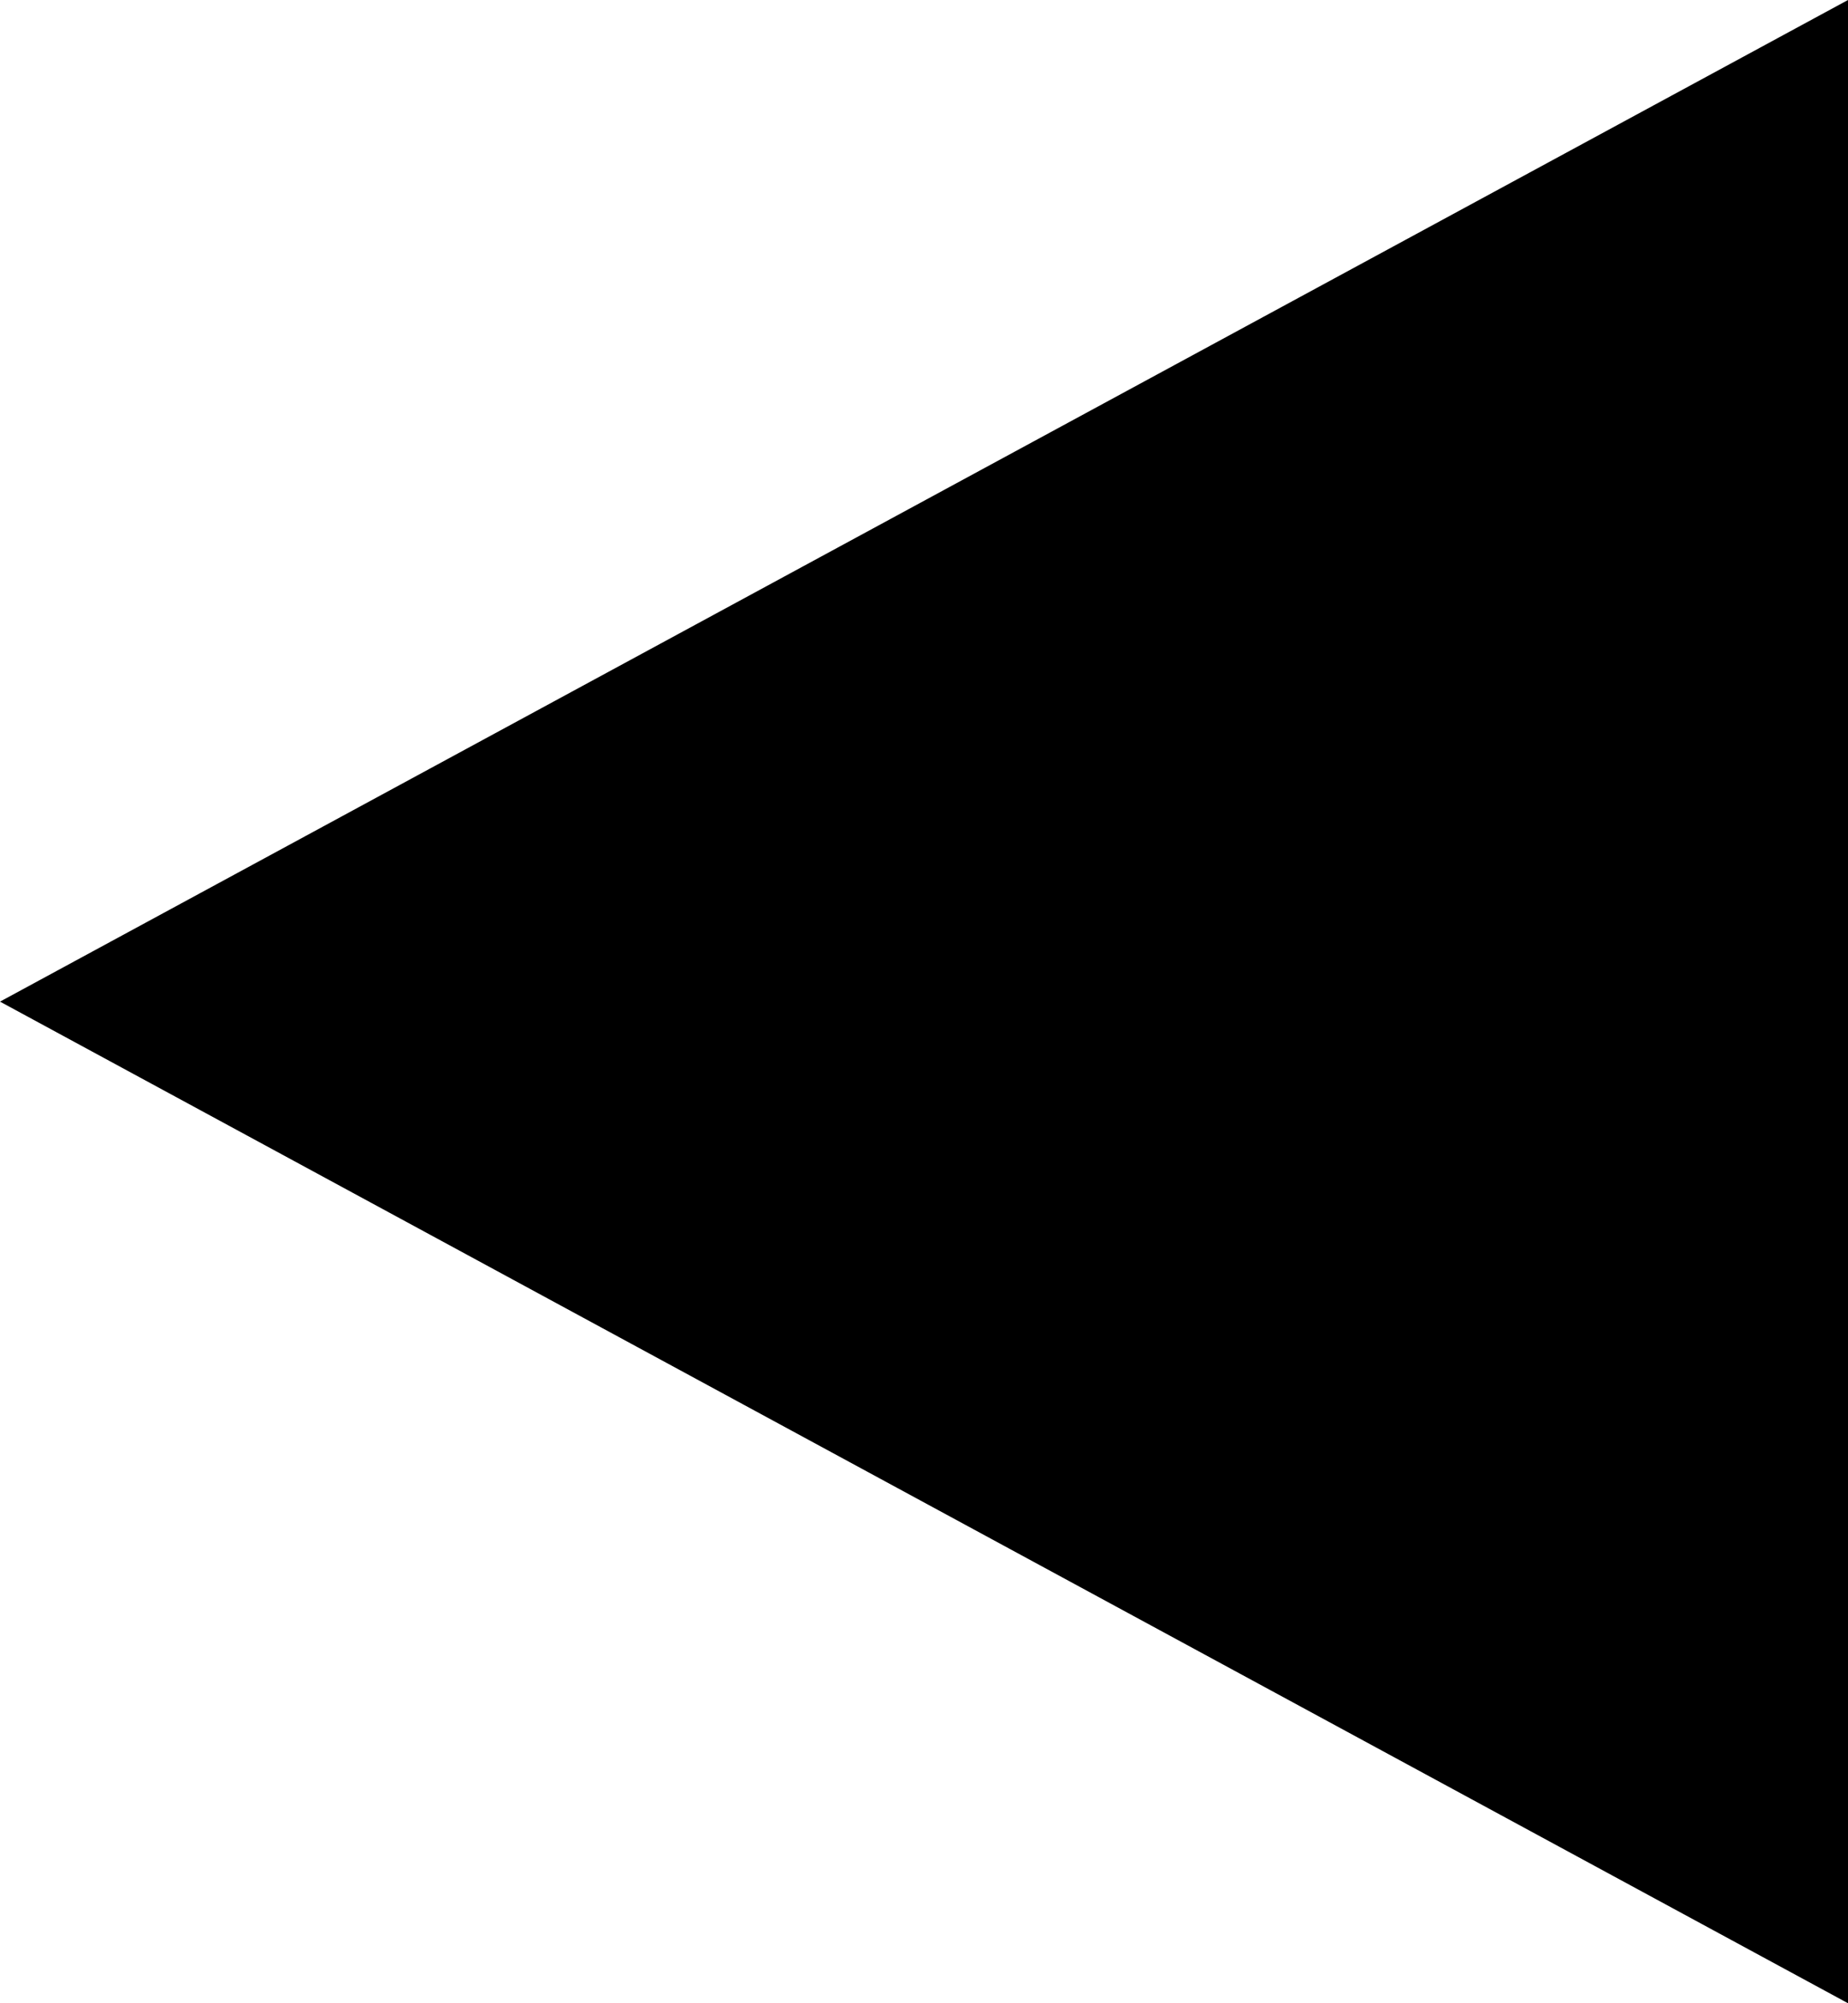
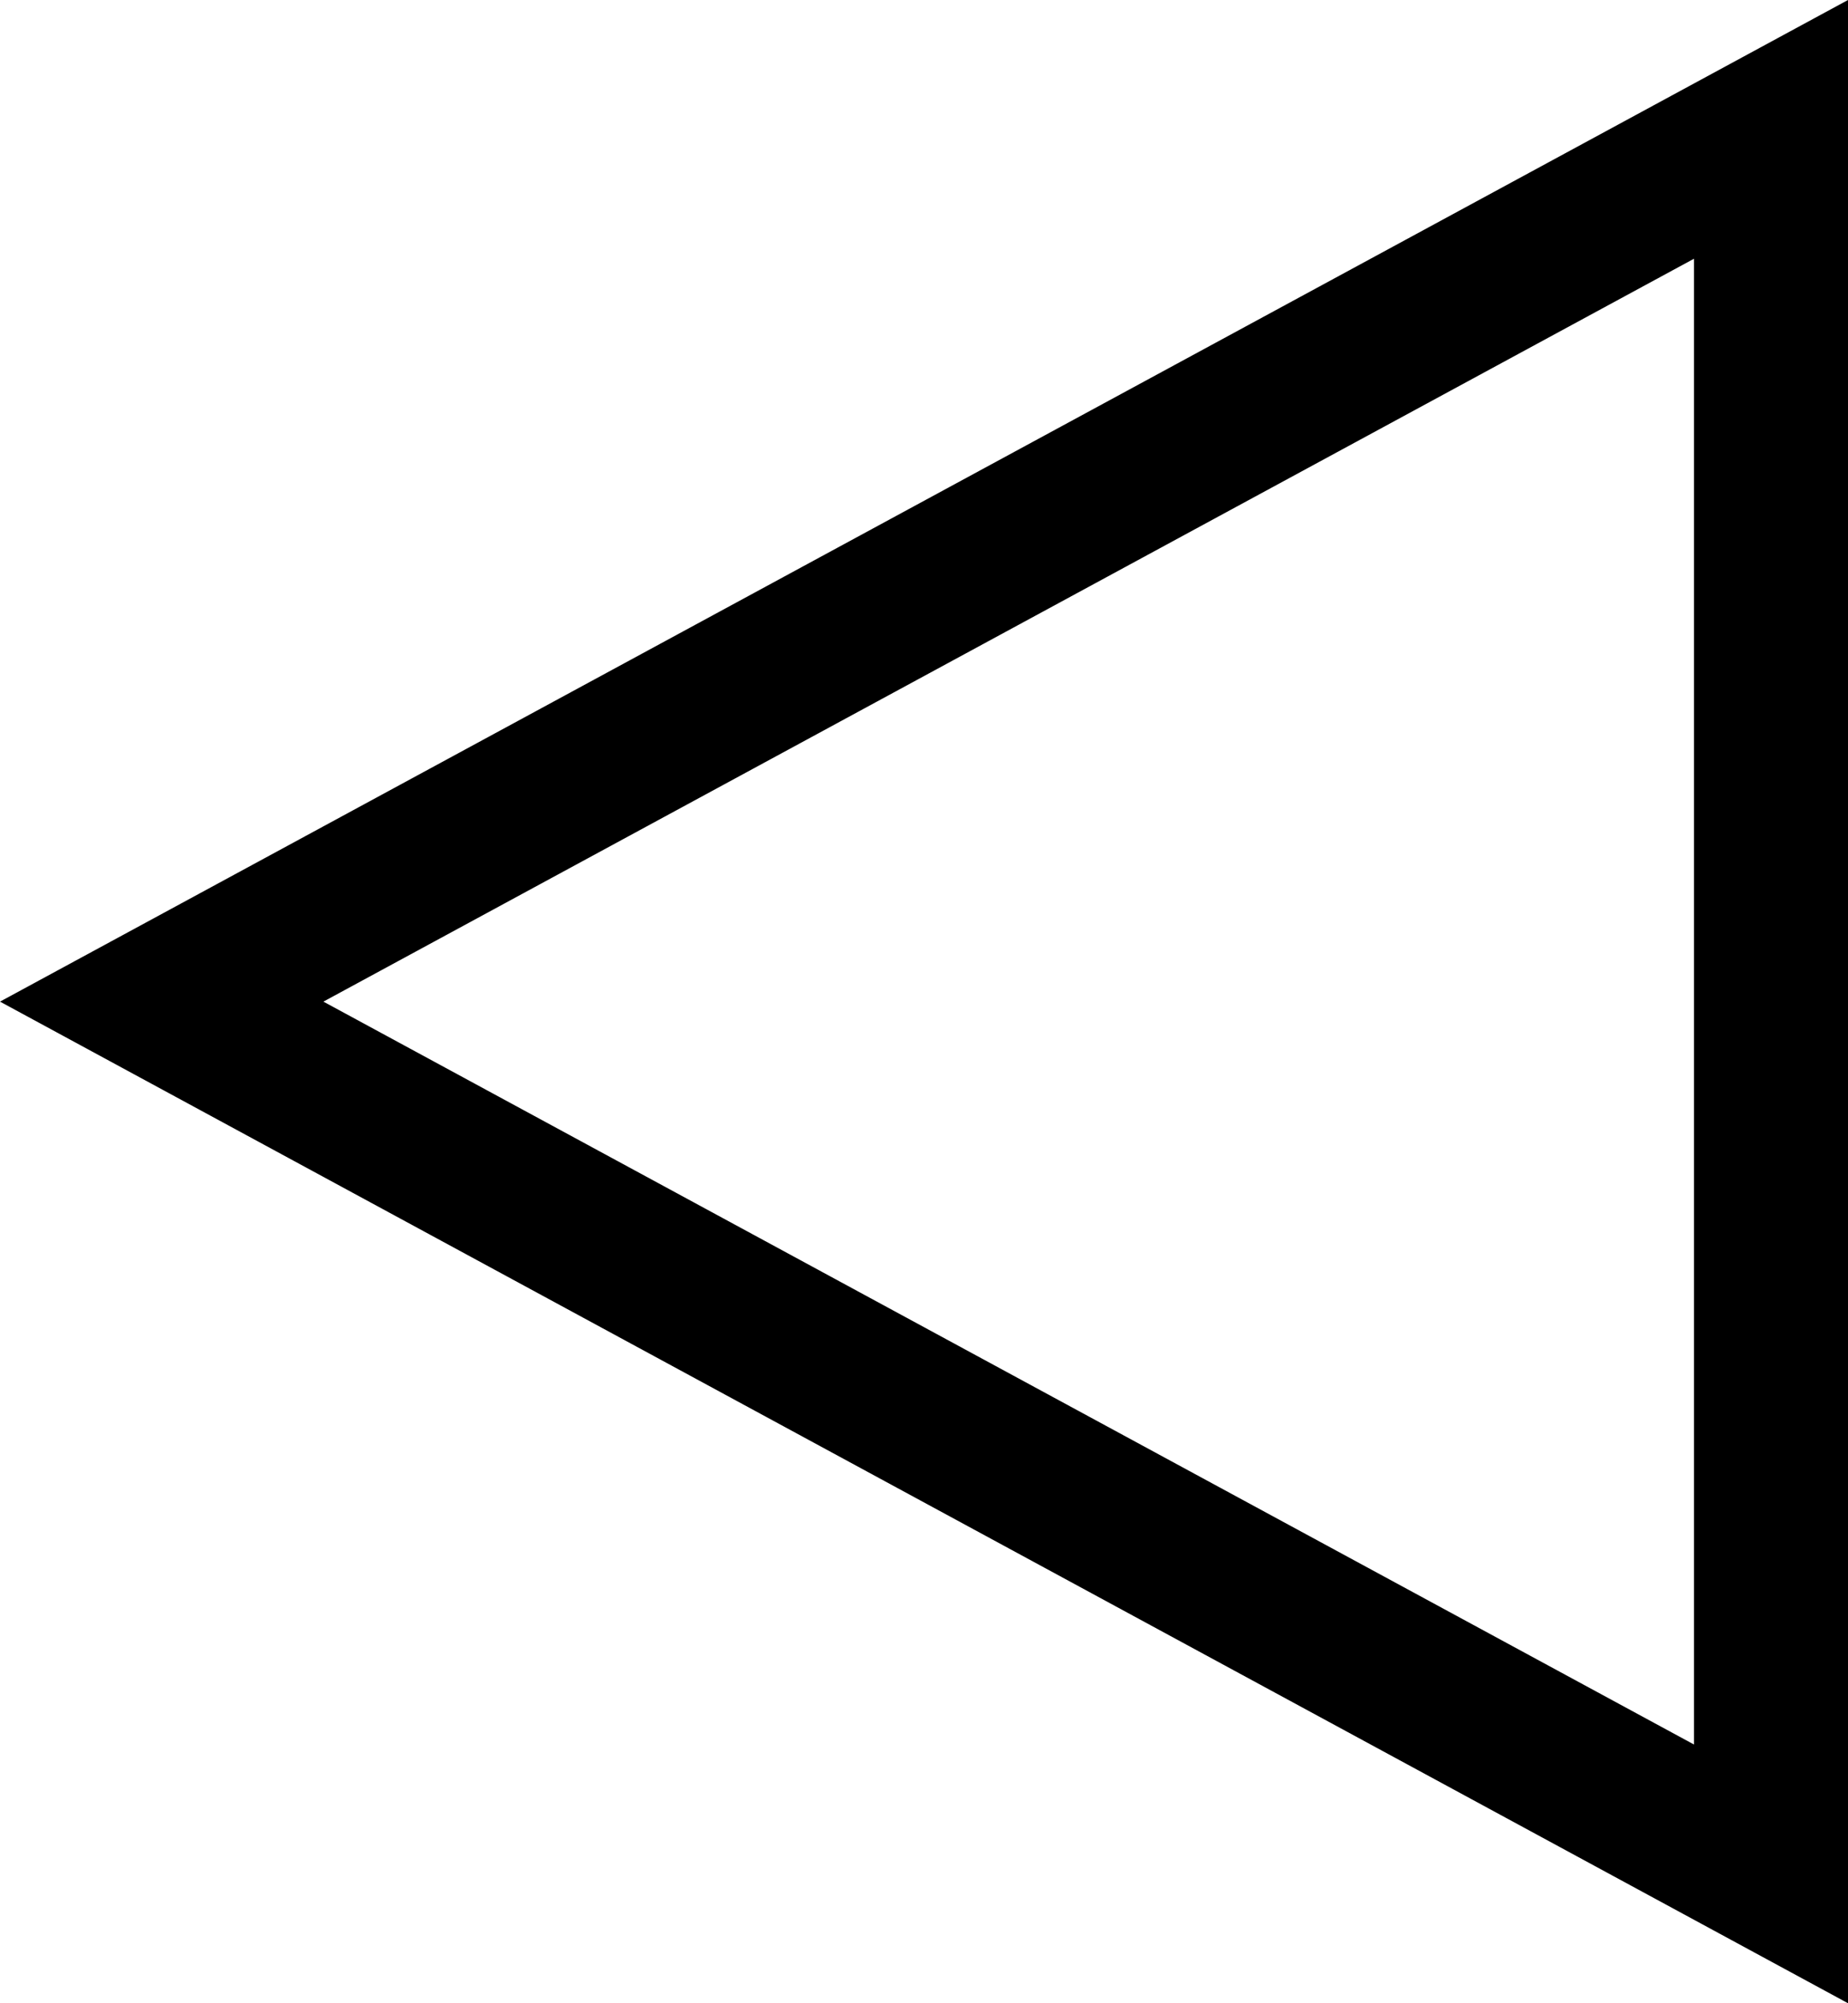
<svg xmlns="http://www.w3.org/2000/svg" width="12" height="13" viewBox="0 0 12 13">
  <g id="グループ_21" data-name="グループ 21" transform="translate(12 13) rotate(180)">
    <g id="多角形_1" data-name="多角形 1" transform="translate(12) rotate(90)">
-       <path d="M 12.161 11.5 L 0.839 11.5 L 6.5 1.05 L 12.161 11.5 Z" stroke="none" />
      <path d="M 6.5 2.1 L 1.679 11 L 11.321 11 L 6.5 2.1 M 6.5 4.76837158203125e-06 L 13 12 L -9.5367431640625e-07 12 L 6.5 4.76837158203125e-06 Z" stroke="none" fill="#000" />
    </g>
  </g>
</svg>